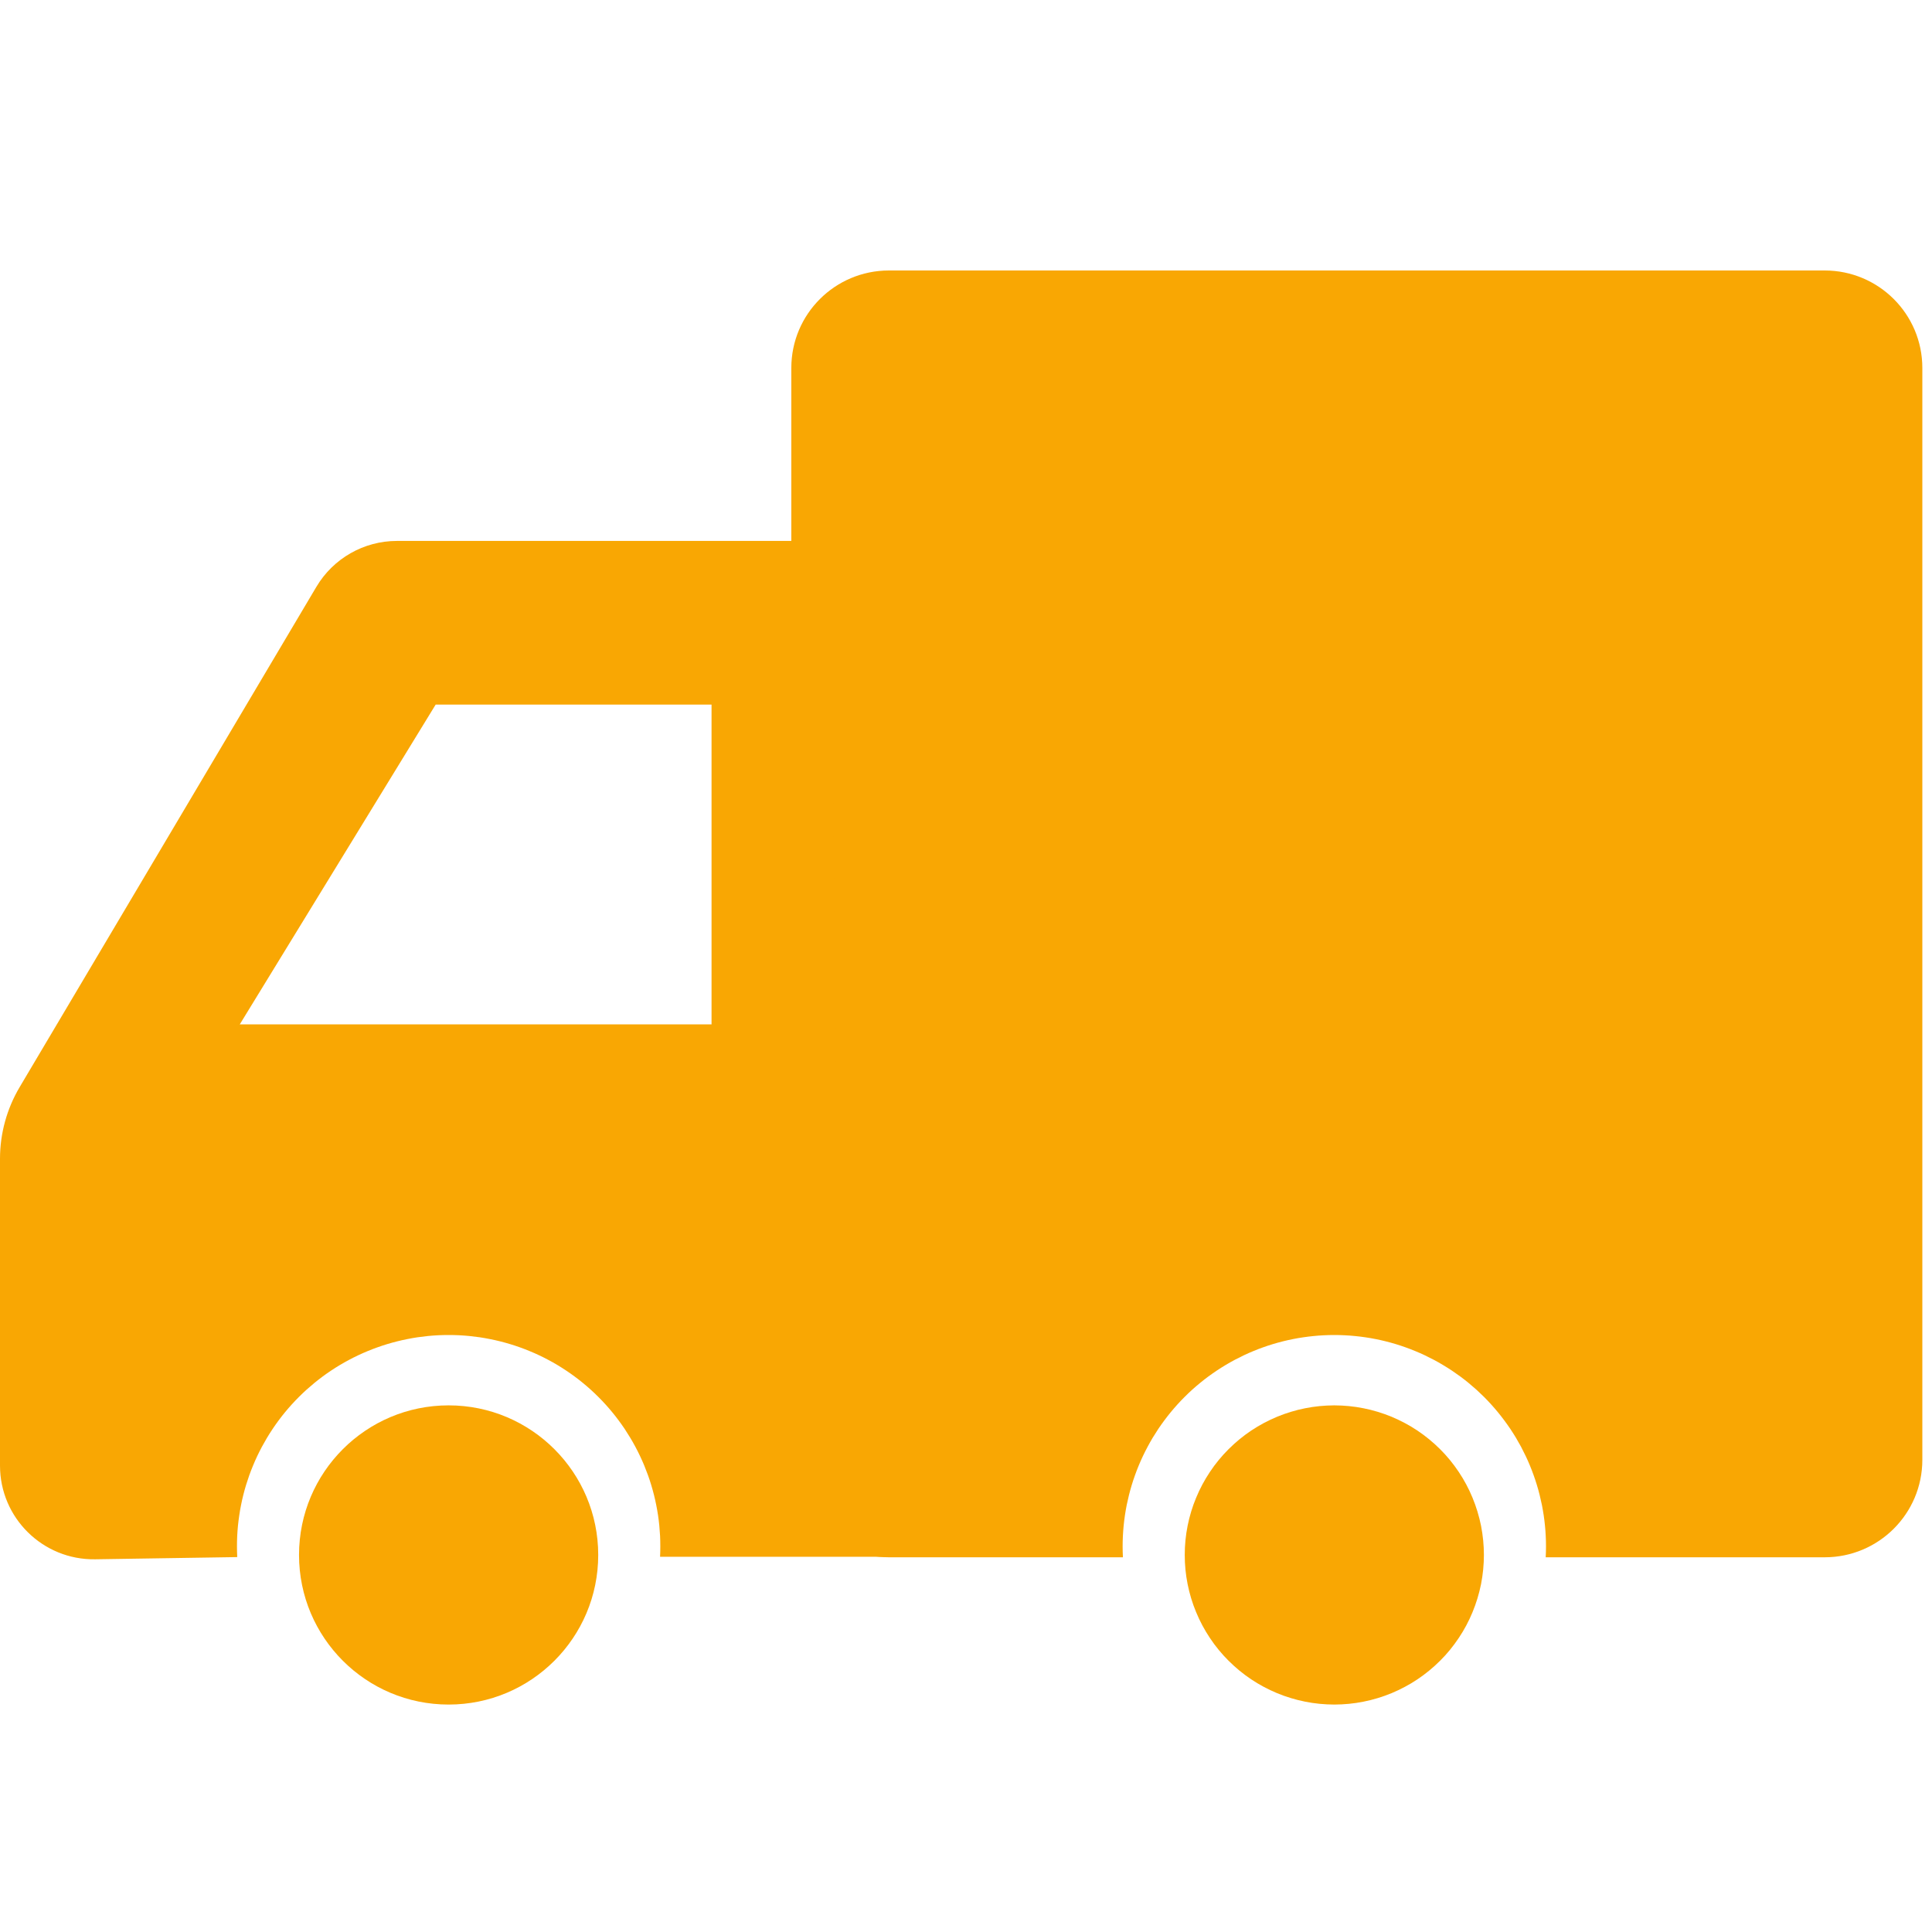
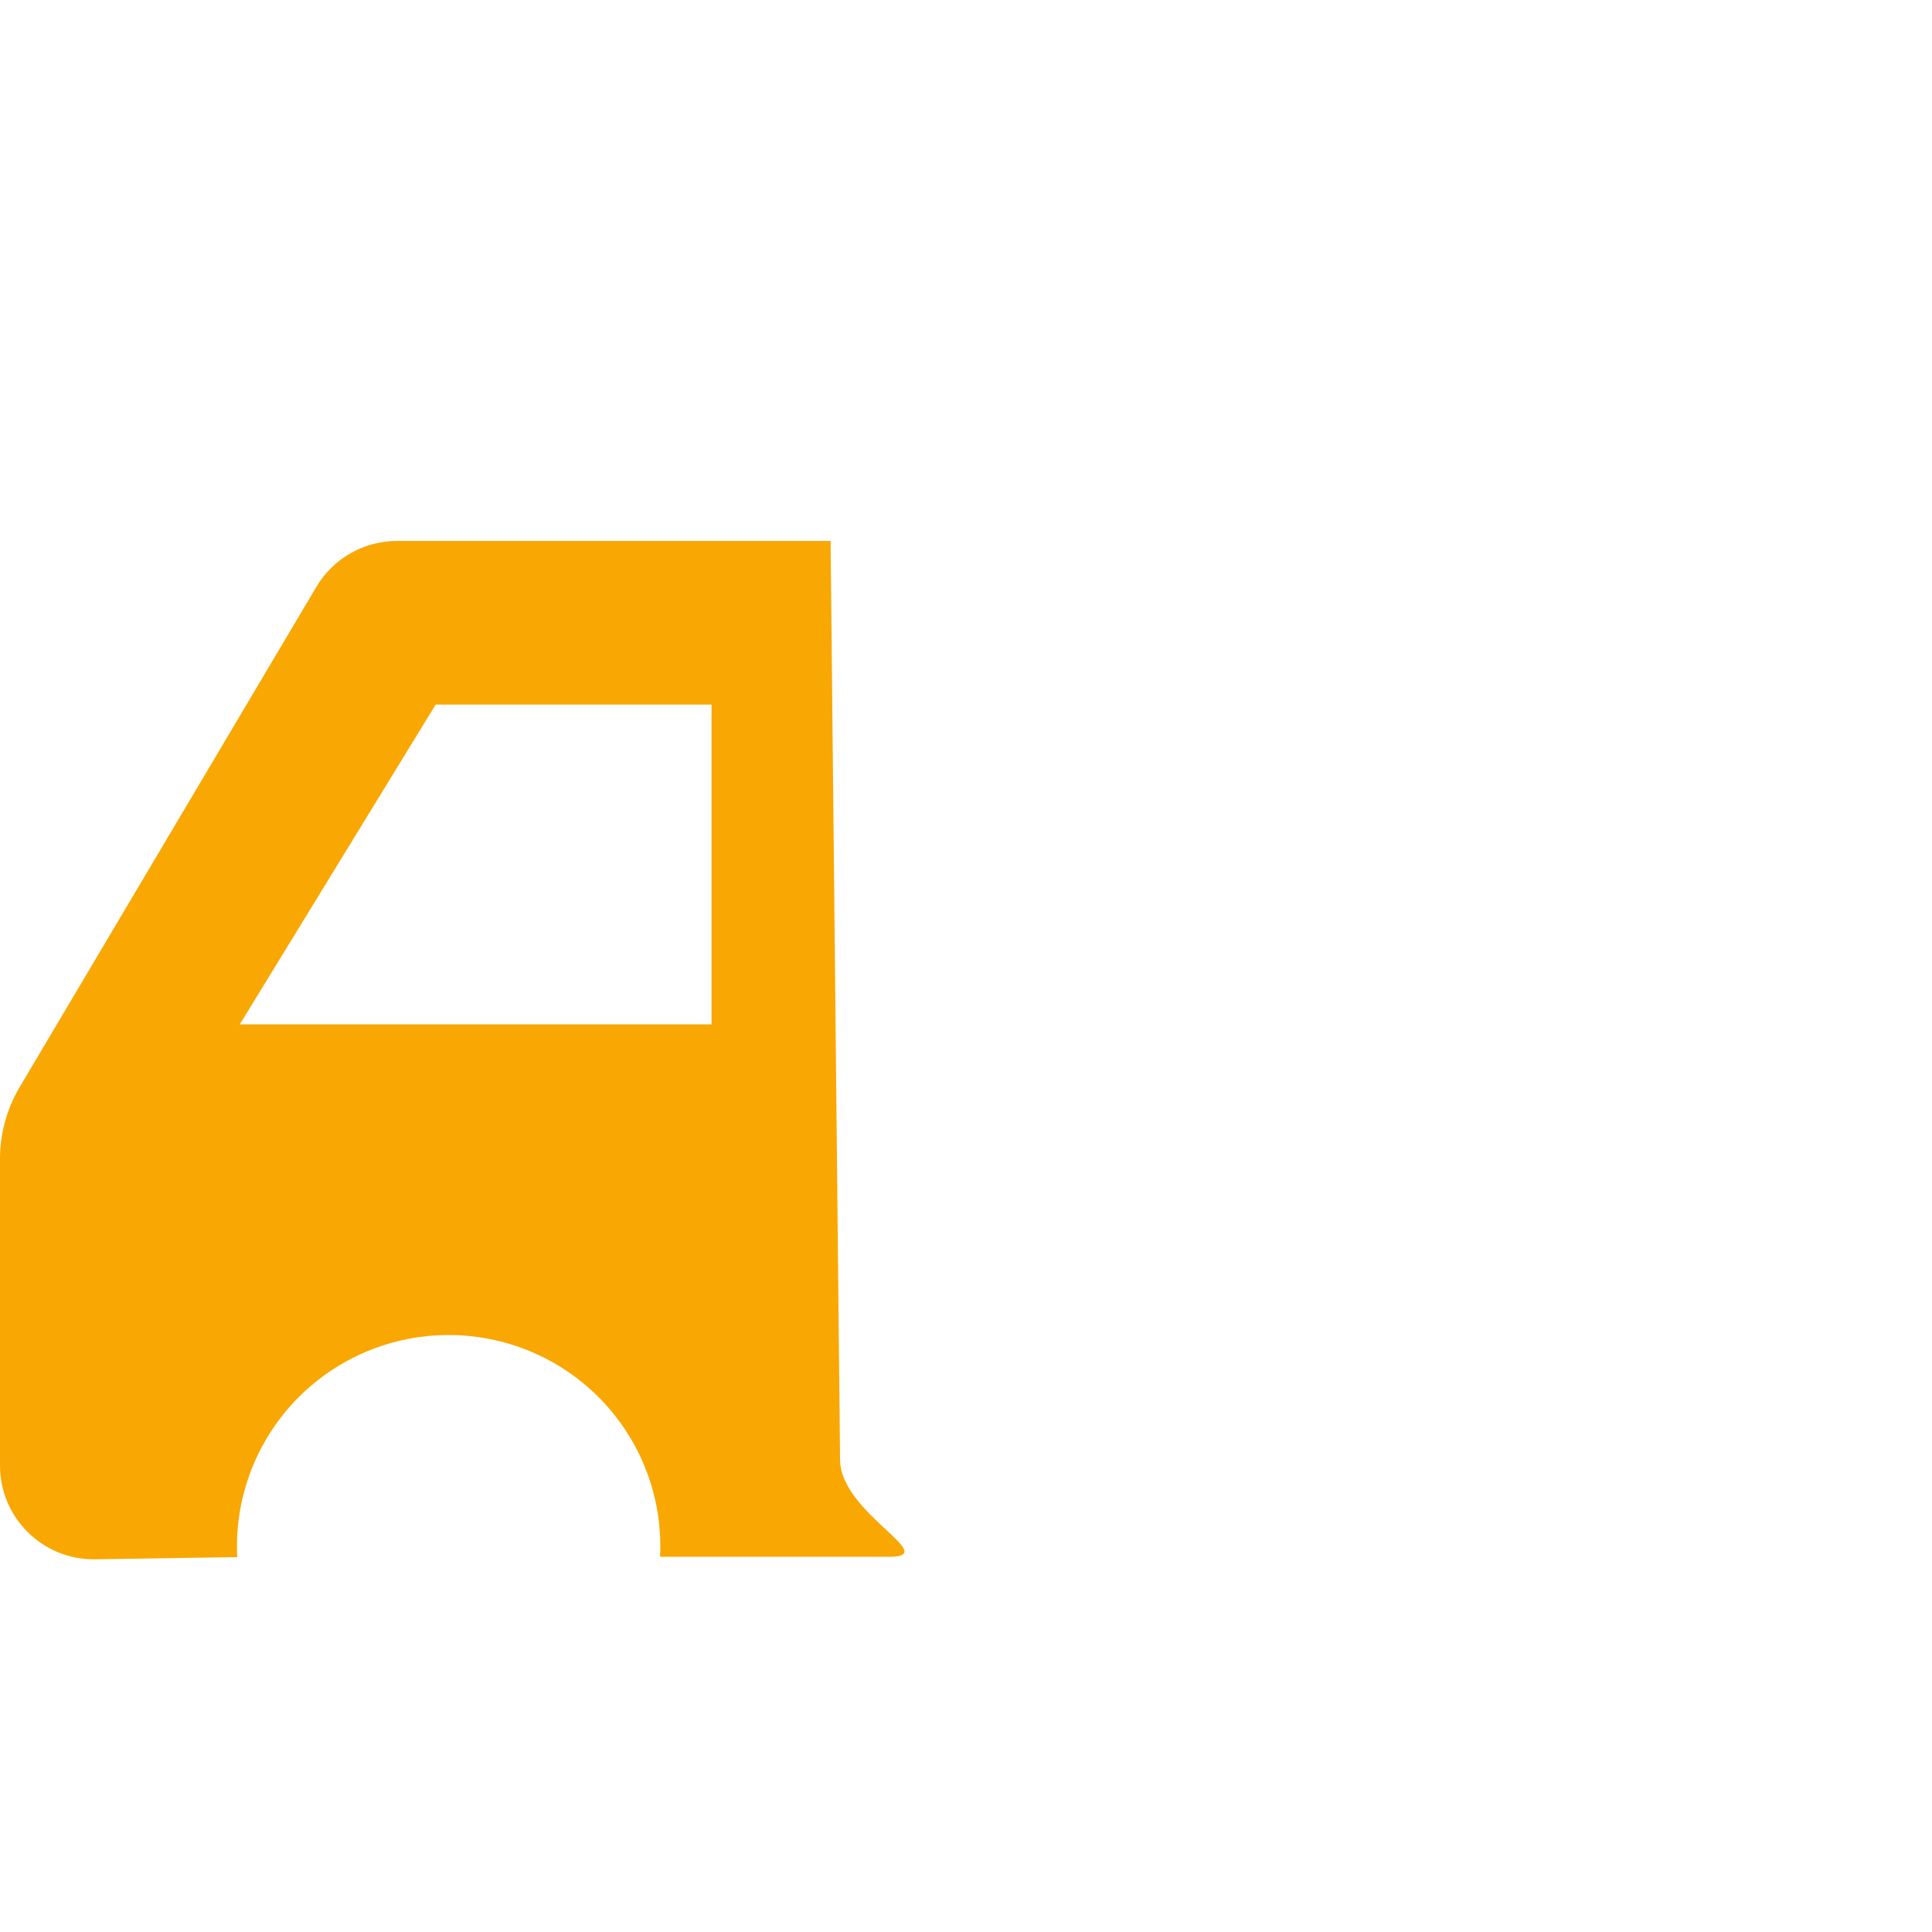
<svg xmlns="http://www.w3.org/2000/svg" viewBox="0 0 58 58" height="58" width="58" version="1.1" fill="none">
  <g>
    <g style="opacity:0;">
-       <rect fill-opacity="1" fill="#D8D8D8" rx="0" height="58" width="58" y="0" x="0" />
-     </g>
+       </g>
    <g>
      <g>
-         <path fill-opacity="1" fill="#F9A703" fill-rule="evenodd" d="M23.756,11.047C23.756,9.429,25.068,8.12,26.689,8.12L54.777,8.12C56.398,8.12,57.71,9.429,57.71,11.047L57.71,43.824C57.71,45.442,56.398,46.751,54.777,46.751L46.403,46.751Q46.412,46.587,46.412,46.422Q46.412,46.266,46.404,46.111Q46.397,45.955,46.381,45.8Q46.366,45.645,46.343,45.491Q46.32,45.337,46.29,45.184Q46.259,45.032,46.221,44.88Q46.184,44.729,46.138,44.58Q46.093,44.431,46.04,44.285Q45.988,44.138,45.928,43.994Q45.869,43.85,45.802,43.71Q45.735,43.569,45.662,43.431Q45.588,43.294,45.508,43.16Q45.428,43.027,45.341,42.897Q45.254,42.768,45.161,42.643Q45.068,42.518,44.969,42.397Q44.87,42.277,44.766,42.162Q44.661,42.046,44.551,41.936Q44.44,41.826,44.325,41.721Q44.209,41.617,44.089,41.518Q43.968,41.419,43.843,41.326Q43.717,41.234,43.588,41.147Q43.458,41.061,43.324,40.981Q43.19,40.9,43.053,40.827Q42.915,40.754,42.774,40.687Q42.633,40.62,42.489,40.561Q42.345,40.501,42.198,40.449Q42.051,40.396,41.902,40.351Q41.753,40.306,41.601,40.268Q41.45,40.23,41.297,40.2Q41.144,40.169,40.99,40.147Q40.835,40.124,40.68,40.109Q40.525,40.093,40.369,40.086Q40.213,40.078,40.057,40.078Q39.901,40.078,39.745,40.086Q39.589,40.093,39.434,40.109Q39.279,40.124,39.125,40.147Q38.97,40.169,38.817,40.2Q38.664,40.23,38.513,40.268Q38.362,40.306,38.212,40.351Q38.063,40.396,37.916,40.449Q37.769,40.501,37.625,40.561Q37.481,40.62,37.34,40.687Q37.199,40.754,37.061,40.827Q36.924,40.9,36.79,40.981Q36.656,41.061,36.527,41.147Q36.397,41.234,36.272,41.326Q36.146,41.419,36.026,41.518Q35.905,41.617,35.789,41.721Q35.674,41.826,35.564,41.936Q35.453,42.046,35.348,42.162Q35.244,42.277,35.145,42.397Q35.046,42.518,34.953,42.643Q34.86,42.768,34.773,42.897Q34.687,43.027,34.606,43.16Q34.526,43.294,34.453,43.431Q34.379,43.569,34.312,43.71Q34.246,43.85,34.186,43.994Q34.126,44.138,34.074,44.285Q34.021,44.431,33.976,44.58Q33.931,44.729,33.893,44.88Q33.855,45.032,33.824,45.184Q33.794,45.337,33.771,45.491Q33.748,45.645,33.733,45.8Q33.718,45.955,33.71,46.111Q33.702,46.266,33.702,46.422Q33.702,46.587,33.711,46.751L26.689,46.751C25.068,46.751,23.756,45.442,23.756,43.824L23.756,11.047Z" />
-       </g>
+         </g>
      <g>
-         <path fill-opacity="1" fill="#F9A703" d="M44.548,46.681Q44.548,46.791,44.542,46.901Q44.537,47.011,44.526,47.121Q44.515,47.231,44.499,47.34Q44.483,47.449,44.462,47.557Q44.44,47.665,44.413,47.772Q44.386,47.879,44.354,47.985Q44.322,48.09,44.285,48.194Q44.248,48.298,44.206,48.399Q44.164,48.501,44.117,48.601Q44.07,48.701,44.018,48.798Q43.966,48.895,43.909,48.99Q43.852,49.084,43.791,49.176Q43.73,49.268,43.664,49.356Q43.598,49.445,43.529,49.53Q43.459,49.615,43.385,49.697Q43.311,49.778,43.233,49.856Q43.155,49.934,43.073,50.008Q42.991,50.082,42.906,50.152Q42.821,50.222,42.732,50.288Q42.644,50.354,42.552,50.415Q42.46,50.476,42.366,50.533Q42.271,50.589,42.174,50.641Q42.077,50.693,41.977,50.74Q41.878,50.788,41.776,50.83Q41.674,50.872,41.57,50.909Q41.466,50.946,41.361,50.978Q41.255,51.01,41.148,51.037Q41.041,51.064,40.933,51.085Q40.825,51.107,40.716,51.123Q40.607,51.139,40.497,51.15Q40.388,51.161,40.278,51.166Q40.168,51.172,40.057,51.172Q39.947,51.172,39.837,51.166Q39.727,51.161,39.617,51.15Q39.507,51.139,39.398,51.123Q39.289,51.107,39.181,51.085Q39.073,51.064,38.966,51.037Q38.859,51.01,38.754,50.978Q38.648,50.946,38.544,50.909Q38.441,50.872,38.339,50.83Q38.237,50.788,38.137,50.74Q38.038,50.693,37.94,50.641Q37.843,50.589,37.749,50.533Q37.654,50.476,37.562,50.415Q37.471,50.354,37.382,50.288Q37.294,50.222,37.208,50.152Q37.123,50.082,37.042,50.008Q36.96,49.934,36.882,49.856Q36.804,49.778,36.73,49.697Q36.656,49.615,36.586,49.53Q36.516,49.445,36.45,49.356Q36.385,49.268,36.324,49.176Q36.262,49.084,36.206,48.99Q36.149,48.895,36.097,48.798Q36.045,48.701,35.998,48.601Q35.951,48.501,35.909,48.399Q35.866,48.298,35.829,48.194Q35.792,48.09,35.76,47.985Q35.728,47.879,35.701,47.772Q35.674,47.665,35.653,47.557Q35.631,47.449,35.615,47.34Q35.599,47.231,35.588,47.121Q35.578,47.011,35.572,46.901Q35.567,46.791,35.567,46.681Q35.567,46.571,35.572,46.461Q35.578,46.351,35.588,46.241Q35.599,46.131,35.615,46.022Q35.631,45.913,35.653,45.805Q35.674,45.697,35.701,45.59Q35.728,45.483,35.76,45.377Q35.792,45.272,35.829,45.168Q35.866,45.064,35.909,44.963Q35.951,44.861,35.998,44.761Q36.045,44.661,36.097,44.564Q36.149,44.467,36.206,44.372Q36.262,44.278,36.324,44.186Q36.385,44.095,36.45,44.006Q36.516,43.917,36.586,43.832Q36.656,43.747,36.73,43.665Q36.804,43.584,36.882,43.506Q36.96,43.428,37.042,43.354Q37.123,43.28,37.208,43.21Q37.294,43.14,37.382,43.074Q37.471,43.009,37.562,42.947Q37.654,42.886,37.749,42.829Q37.843,42.773,37.94,42.721Q38.038,42.669,38.137,42.622Q38.237,42.574,38.339,42.532Q38.441,42.49,38.544,42.453Q38.648,42.416,38.754,42.384Q38.859,42.352,38.966,42.325Q39.073,42.298,39.181,42.277Q39.289,42.255,39.398,42.239Q39.507,42.223,39.617,42.212Q39.727,42.201,39.837,42.196Q39.947,42.19,40.057,42.19Q40.168,42.19,40.278,42.196Q40.388,42.201,40.497,42.212Q40.607,42.223,40.716,42.239Q40.825,42.255,40.933,42.277Q41.041,42.298,41.148,42.325Q41.255,42.352,41.361,42.384Q41.466,42.416,41.57,42.453Q41.674,42.49,41.776,42.532Q41.878,42.574,41.977,42.622Q42.077,42.669,42.174,42.721Q42.271,42.773,42.366,42.829Q42.46,42.886,42.552,42.947Q42.644,43.009,42.732,43.074Q42.821,43.14,42.906,43.21Q42.991,43.28,43.073,43.354Q43.155,43.428,43.233,43.506Q43.311,43.584,43.385,43.665Q43.459,43.747,43.529,43.832Q43.598,43.917,43.664,44.006Q43.73,44.095,43.791,44.186Q43.852,44.278,43.909,44.372Q43.966,44.467,44.018,44.564Q44.07,44.661,44.117,44.761Q44.164,44.861,44.206,44.963Q44.248,45.064,44.285,45.168Q44.322,45.272,44.354,45.377Q44.386,45.483,44.413,45.59Q44.44,45.697,44.462,45.805Q44.483,45.913,44.499,46.022Q44.515,46.131,44.526,46.241Q44.537,46.351,44.542,46.461Q44.548,46.571,44.548,46.681Z" />
-       </g>
+         </g>
      <g>
        <path fill-opacity="1" fill="#F9A703" fill-rule="evenodd" d="M25.219,43.815L24.935,16.239L11.917,16.239C10.924,16.239,10.005,16.763,9.498,17.617L0.59,32.636C0.204,33.287,0,34.031,0,34.788L0,43.998C0,45.569,1.286,46.835,2.857,46.811L7.122,46.745Q7.114,46.583,7.114,46.422Q7.114,46.266,7.121,46.11Q7.129,45.955,7.144,45.8Q7.16,45.645,7.183,45.491Q7.205,45.337,7.236,45.184Q7.266,45.031,7.304,44.88Q7.342,44.729,7.387,44.58Q7.433,44.431,7.485,44.284Q7.538,44.138,7.598,43.994Q7.657,43.85,7.724,43.709Q7.791,43.568,7.864,43.431Q7.938,43.294,8.018,43.16Q8.098,43.027,8.185,42.897Q8.271,42.768,8.364,42.643Q8.457,42.517,8.556,42.397Q8.655,42.277,8.76,42.161Q8.865,42.046,8.975,41.936Q9.085,41.826,9.201,41.721Q9.317,41.617,9.437,41.518Q9.558,41.419,9.683,41.326Q9.808,41.233,9.938,41.147Q10.068,41.06,10.202,40.98Q10.335,40.9,10.473,40.827Q10.611,40.753,10.752,40.687Q10.893,40.62,11.037,40.561Q11.181,40.501,11.328,40.449Q11.475,40.396,11.624,40.351Q11.773,40.306,11.925,40.268Q12.076,40.23,12.229,40.2Q12.382,40.169,12.536,40.146Q12.691,40.124,12.846,40.108Q13.001,40.093,13.157,40.085Q13.313,40.078,13.469,40.078Q13.625,40.078,13.78,40.085Q13.936,40.093,14.091,40.108Q14.247,40.124,14.401,40.146Q14.555,40.169,14.708,40.2Q14.861,40.23,15.013,40.268Q15.164,40.306,15.313,40.351Q15.463,40.396,15.61,40.449Q15.756,40.501,15.9,40.561Q16.045,40.62,16.186,40.687Q16.327,40.753,16.464,40.827Q16.602,40.9,16.736,40.98Q16.869,41.06,16.999,41.147Q17.129,41.233,17.254,41.326Q17.38,41.419,17.5,41.518Q17.621,41.617,17.736,41.721Q17.852,41.826,17.962,41.936Q18.073,42.046,18.177,42.161Q18.282,42.277,18.381,42.397Q18.48,42.517,18.573,42.643Q18.666,42.768,18.753,42.897Q18.839,43.027,18.919,43.16Q19,43.294,19.073,43.431Q19.147,43.568,19.213,43.709Q19.28,43.85,19.34,43.994Q19.399,44.138,19.452,44.284Q19.505,44.431,19.55,44.58Q19.595,44.729,19.633,44.88Q19.671,45.031,19.701,45.184Q19.732,45.337,19.755,45.491Q19.778,45.645,19.793,45.8Q19.808,45.955,19.816,46.11Q19.823,46.266,19.823,46.422Q19.823,46.579,19.816,46.736L26.682,46.736C27.477,46.739,27.14,46.426,26.59,45.914C26.02,45.383,25.219,44.639,25.219,43.815ZM13.079,21.152L21.361,21.152L21.361,30.753L7.198,30.753L13.079,21.152Z" />
      </g>
      <g>
-         <ellipse fill-opacity="1" fill="#F9A703" ry="4.491" rx="4.491" cy="46.681" cx="13.468" />
-       </g>
+         </g>
    </g>
  </g>
</svg>